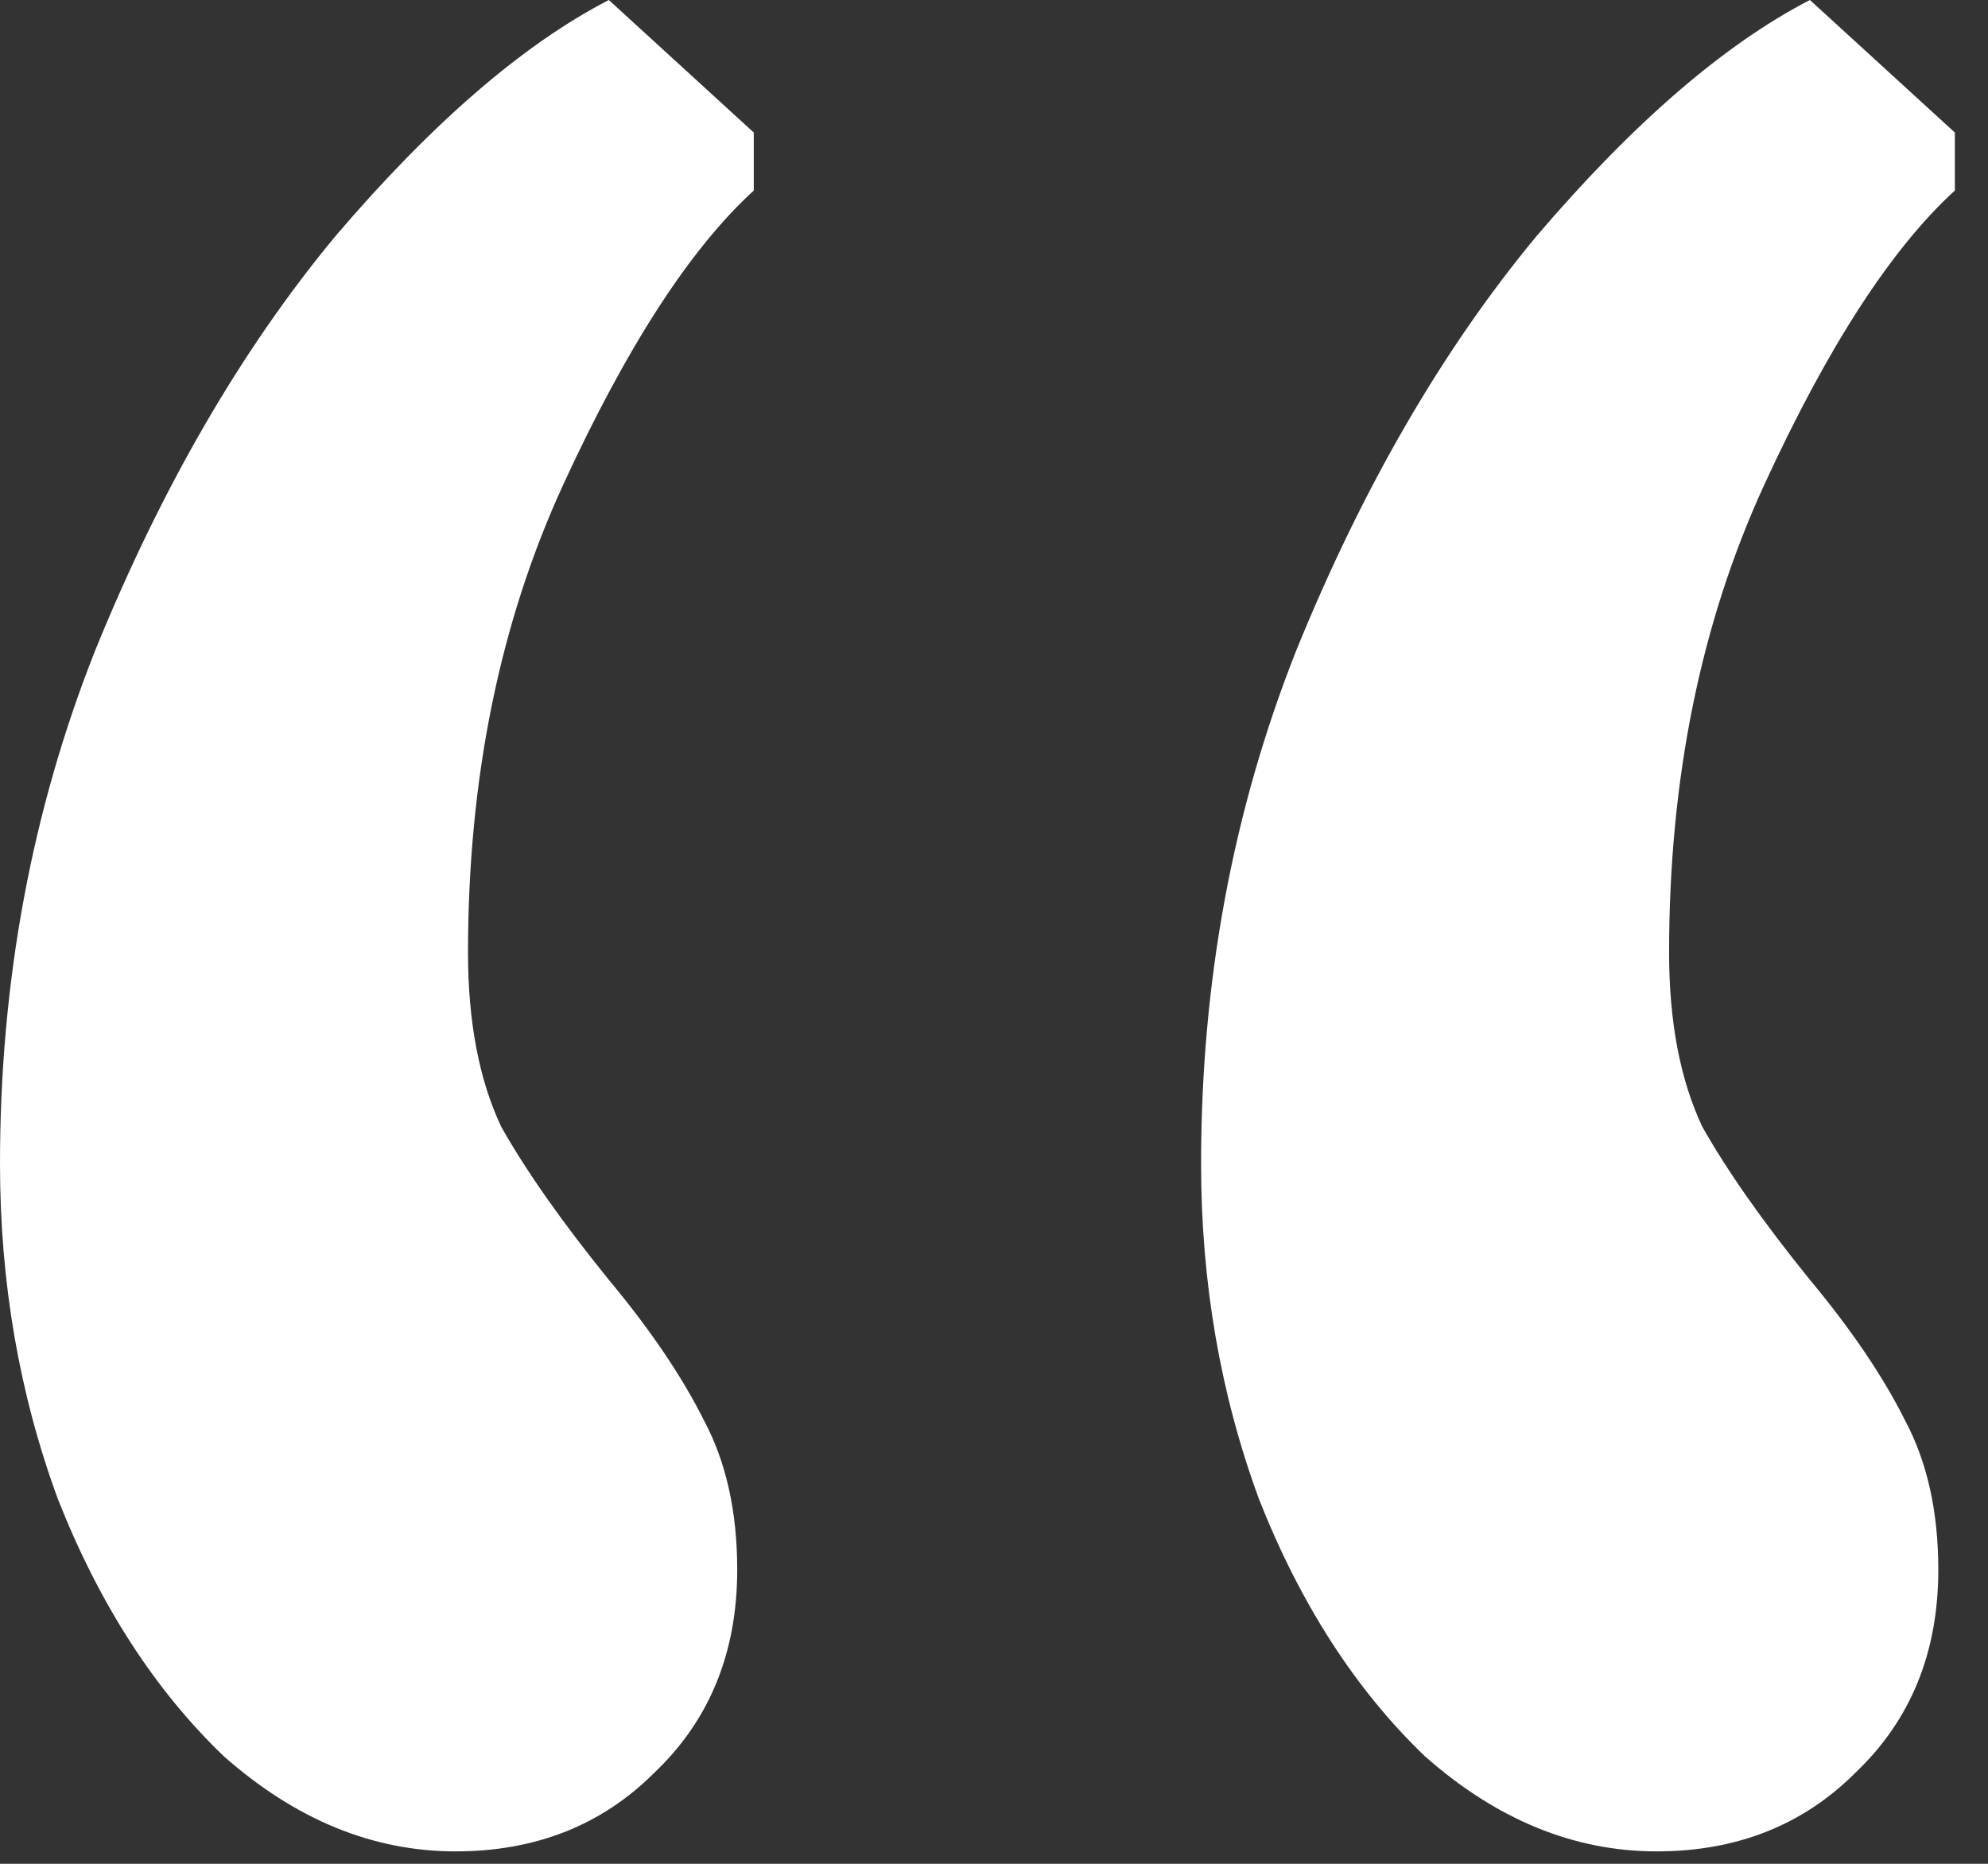
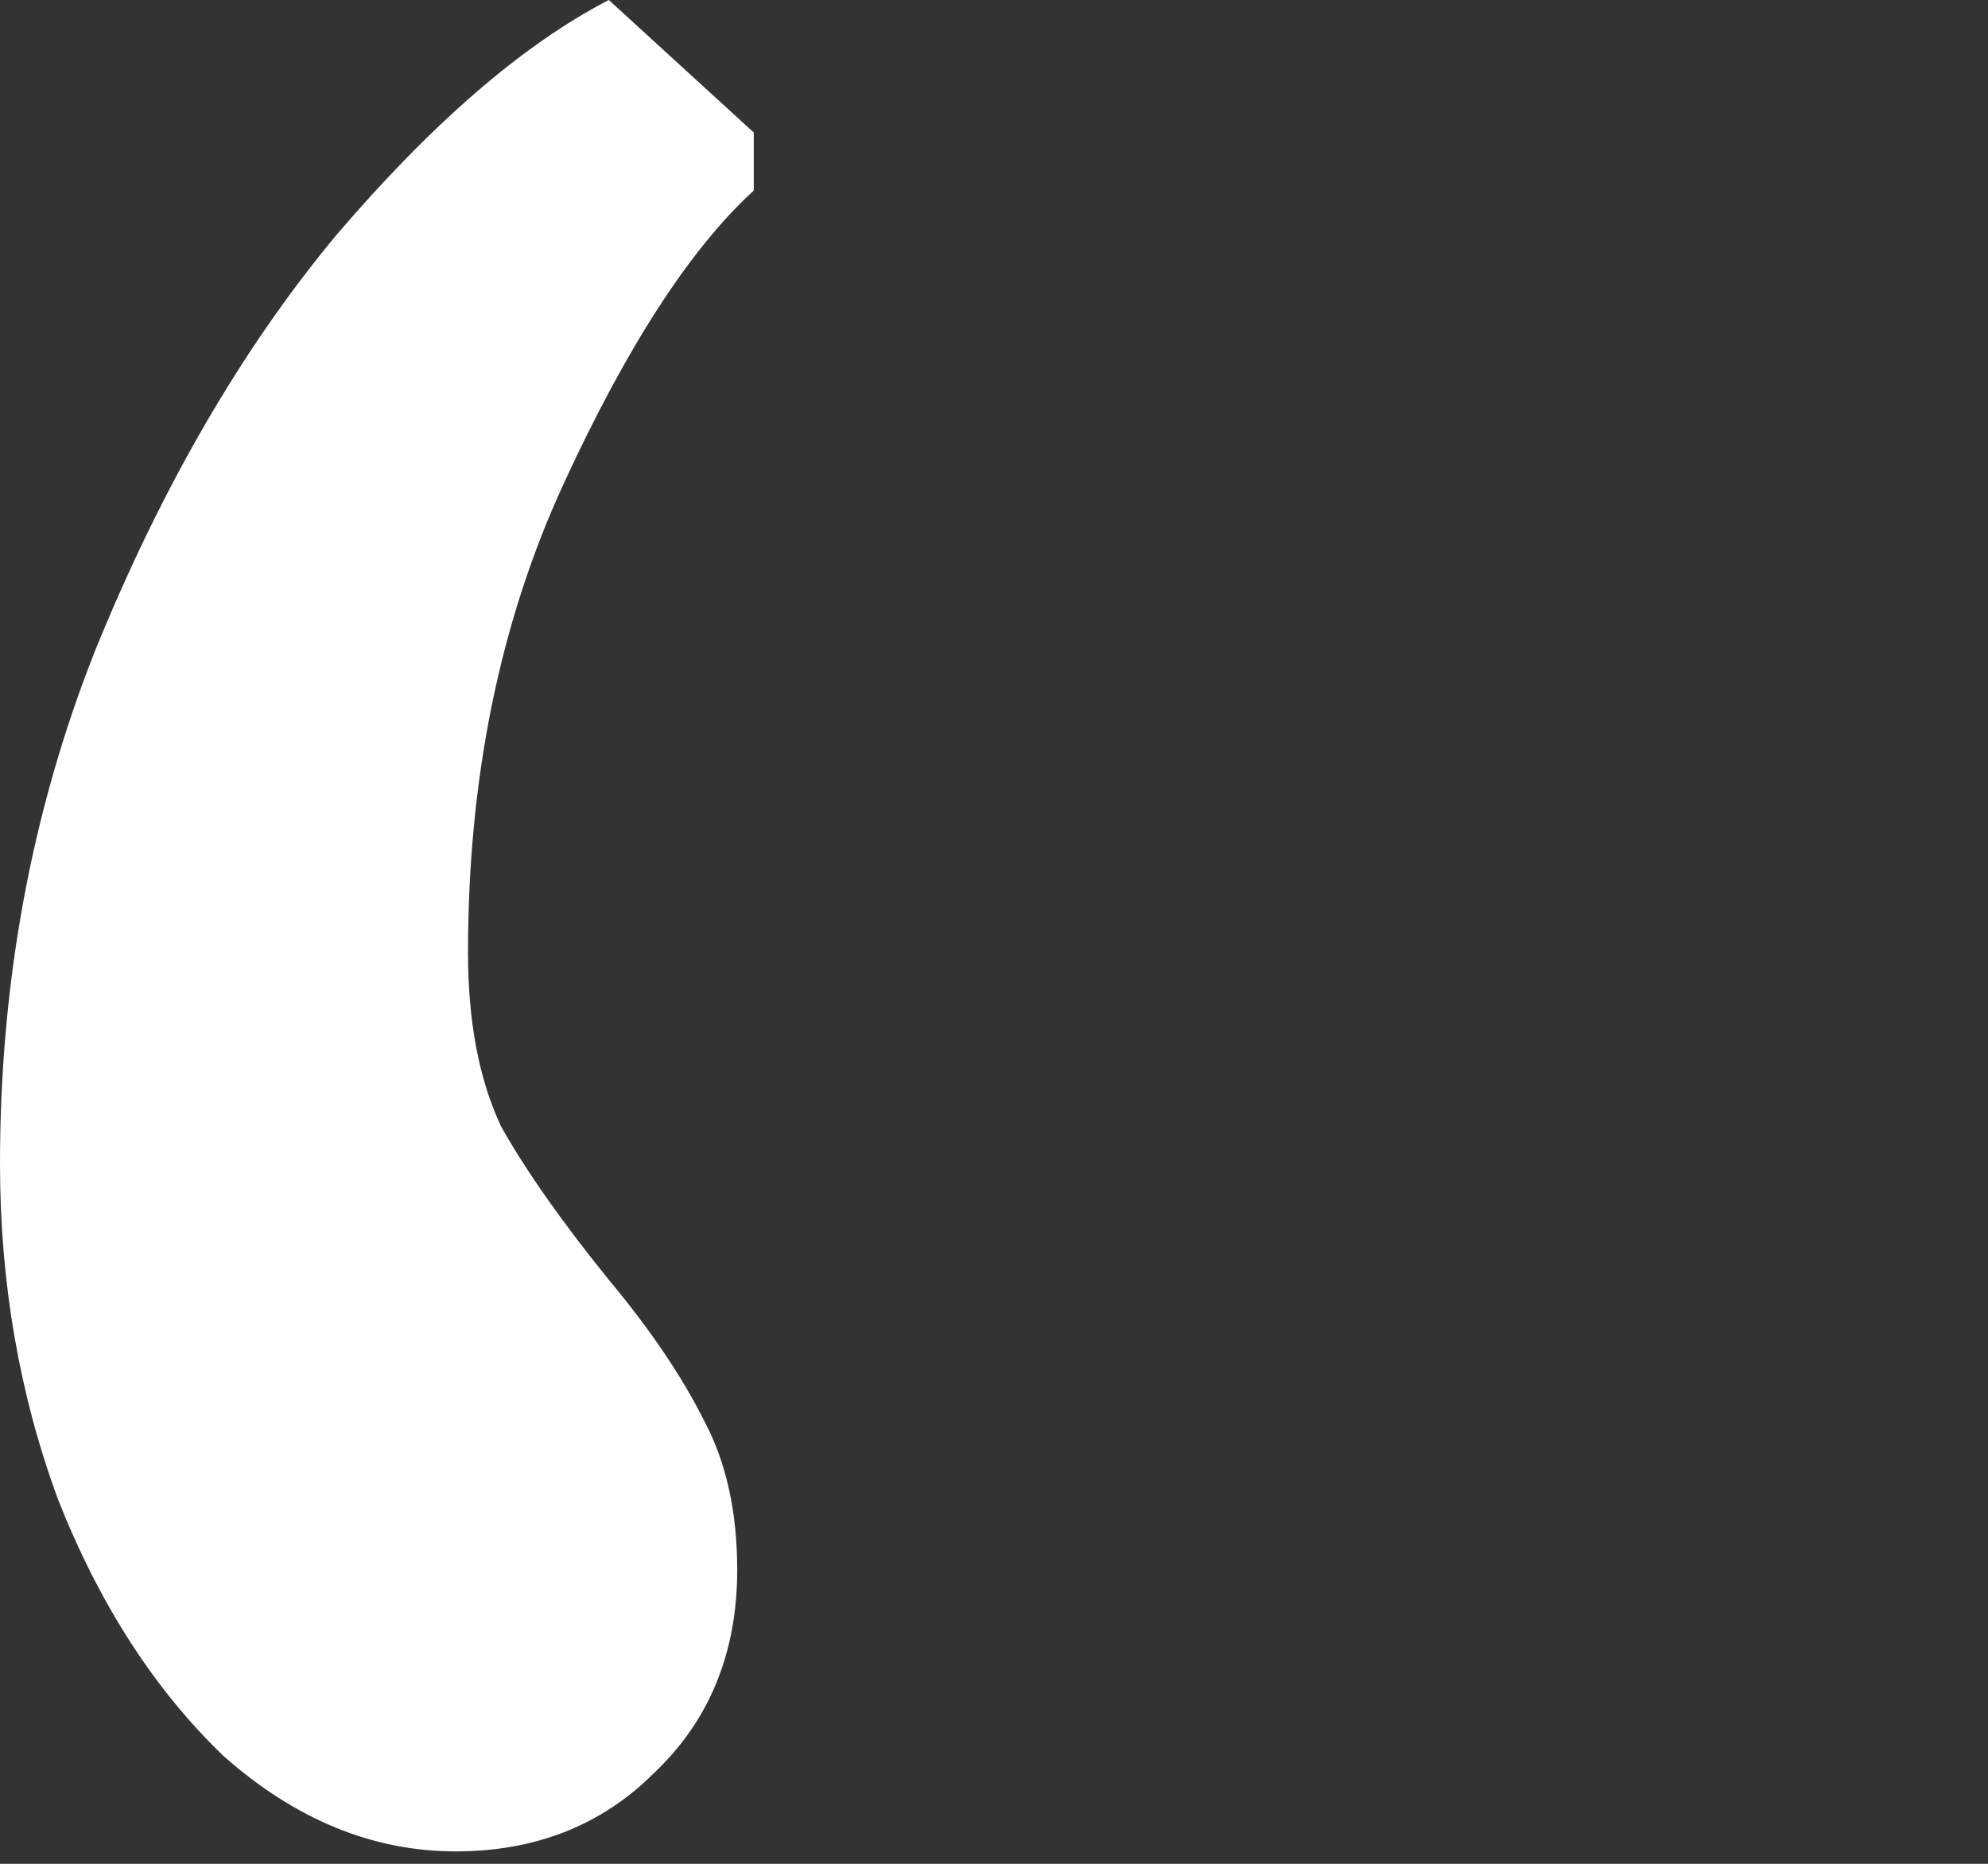
<svg xmlns="http://www.w3.org/2000/svg" width="48" height="45" viewBox="0 0 48 45" fill="none">
  <rect x="0" y="0" width="48" height="45" fill="#333333" stroke="none" />
  <path d="M11 44.7C9 44.7 7.133 43.933 5.4 42.4C3.733 40.8 2.4 38.733 1.4 36.2C0.467 33.667 0 30.967 0 28.1C0 23.7 0.767 19.567 2.3 15.7C3.9 11.767 5.833 8.433 8.1 5.7C10.433 2.967 12.633 1.067 14.7 0L18.2 3.2V4.6C16.667 6 15.133 8.367 13.6 11.7C12.067 15.033 11.3 18.8 11.3 23C11.3 24.667 11.567 26.067 12.1 27.2C12.7 28.267 13.567 29.5 14.7 30.9C15.7 32.1 16.467 33.233 17 34.3C17.533 35.3 17.8 36.5 17.8 37.9C17.8 39.9 17.133 41.533 15.8 42.8C14.533 44.067 12.933 44.7 11 44.7Z" fill="white" />
-   <path d="M40 44.7C38 44.7 36.133 43.933 34.4 42.4C32.733 40.8 31.4 38.733 30.4 36.2C29.467 33.667 29 30.967 29 28.1C29 23.7 29.767 19.567 31.3 15.7C32.9 11.767 34.833 8.433 37.1 5.7C39.433 2.967 41.633 1.067 43.7 0L47.2 3.2V4.6C45.667 6 44.133 8.367 42.6 11.7C41.067 15.033 40.3 18.8 40.3 23C40.3 24.667 40.567 26.067 41.1 27.2C41.7 28.267 42.567 29.5 43.7 30.9C44.7 32.1 45.467 33.233 46 34.3C46.533 35.3 46.8 36.5 46.8 37.9C46.8 39.9 46.133 41.533 44.8 42.8C43.533 44.067 41.933 44.7 40 44.7Z" fill="white" />
</svg>